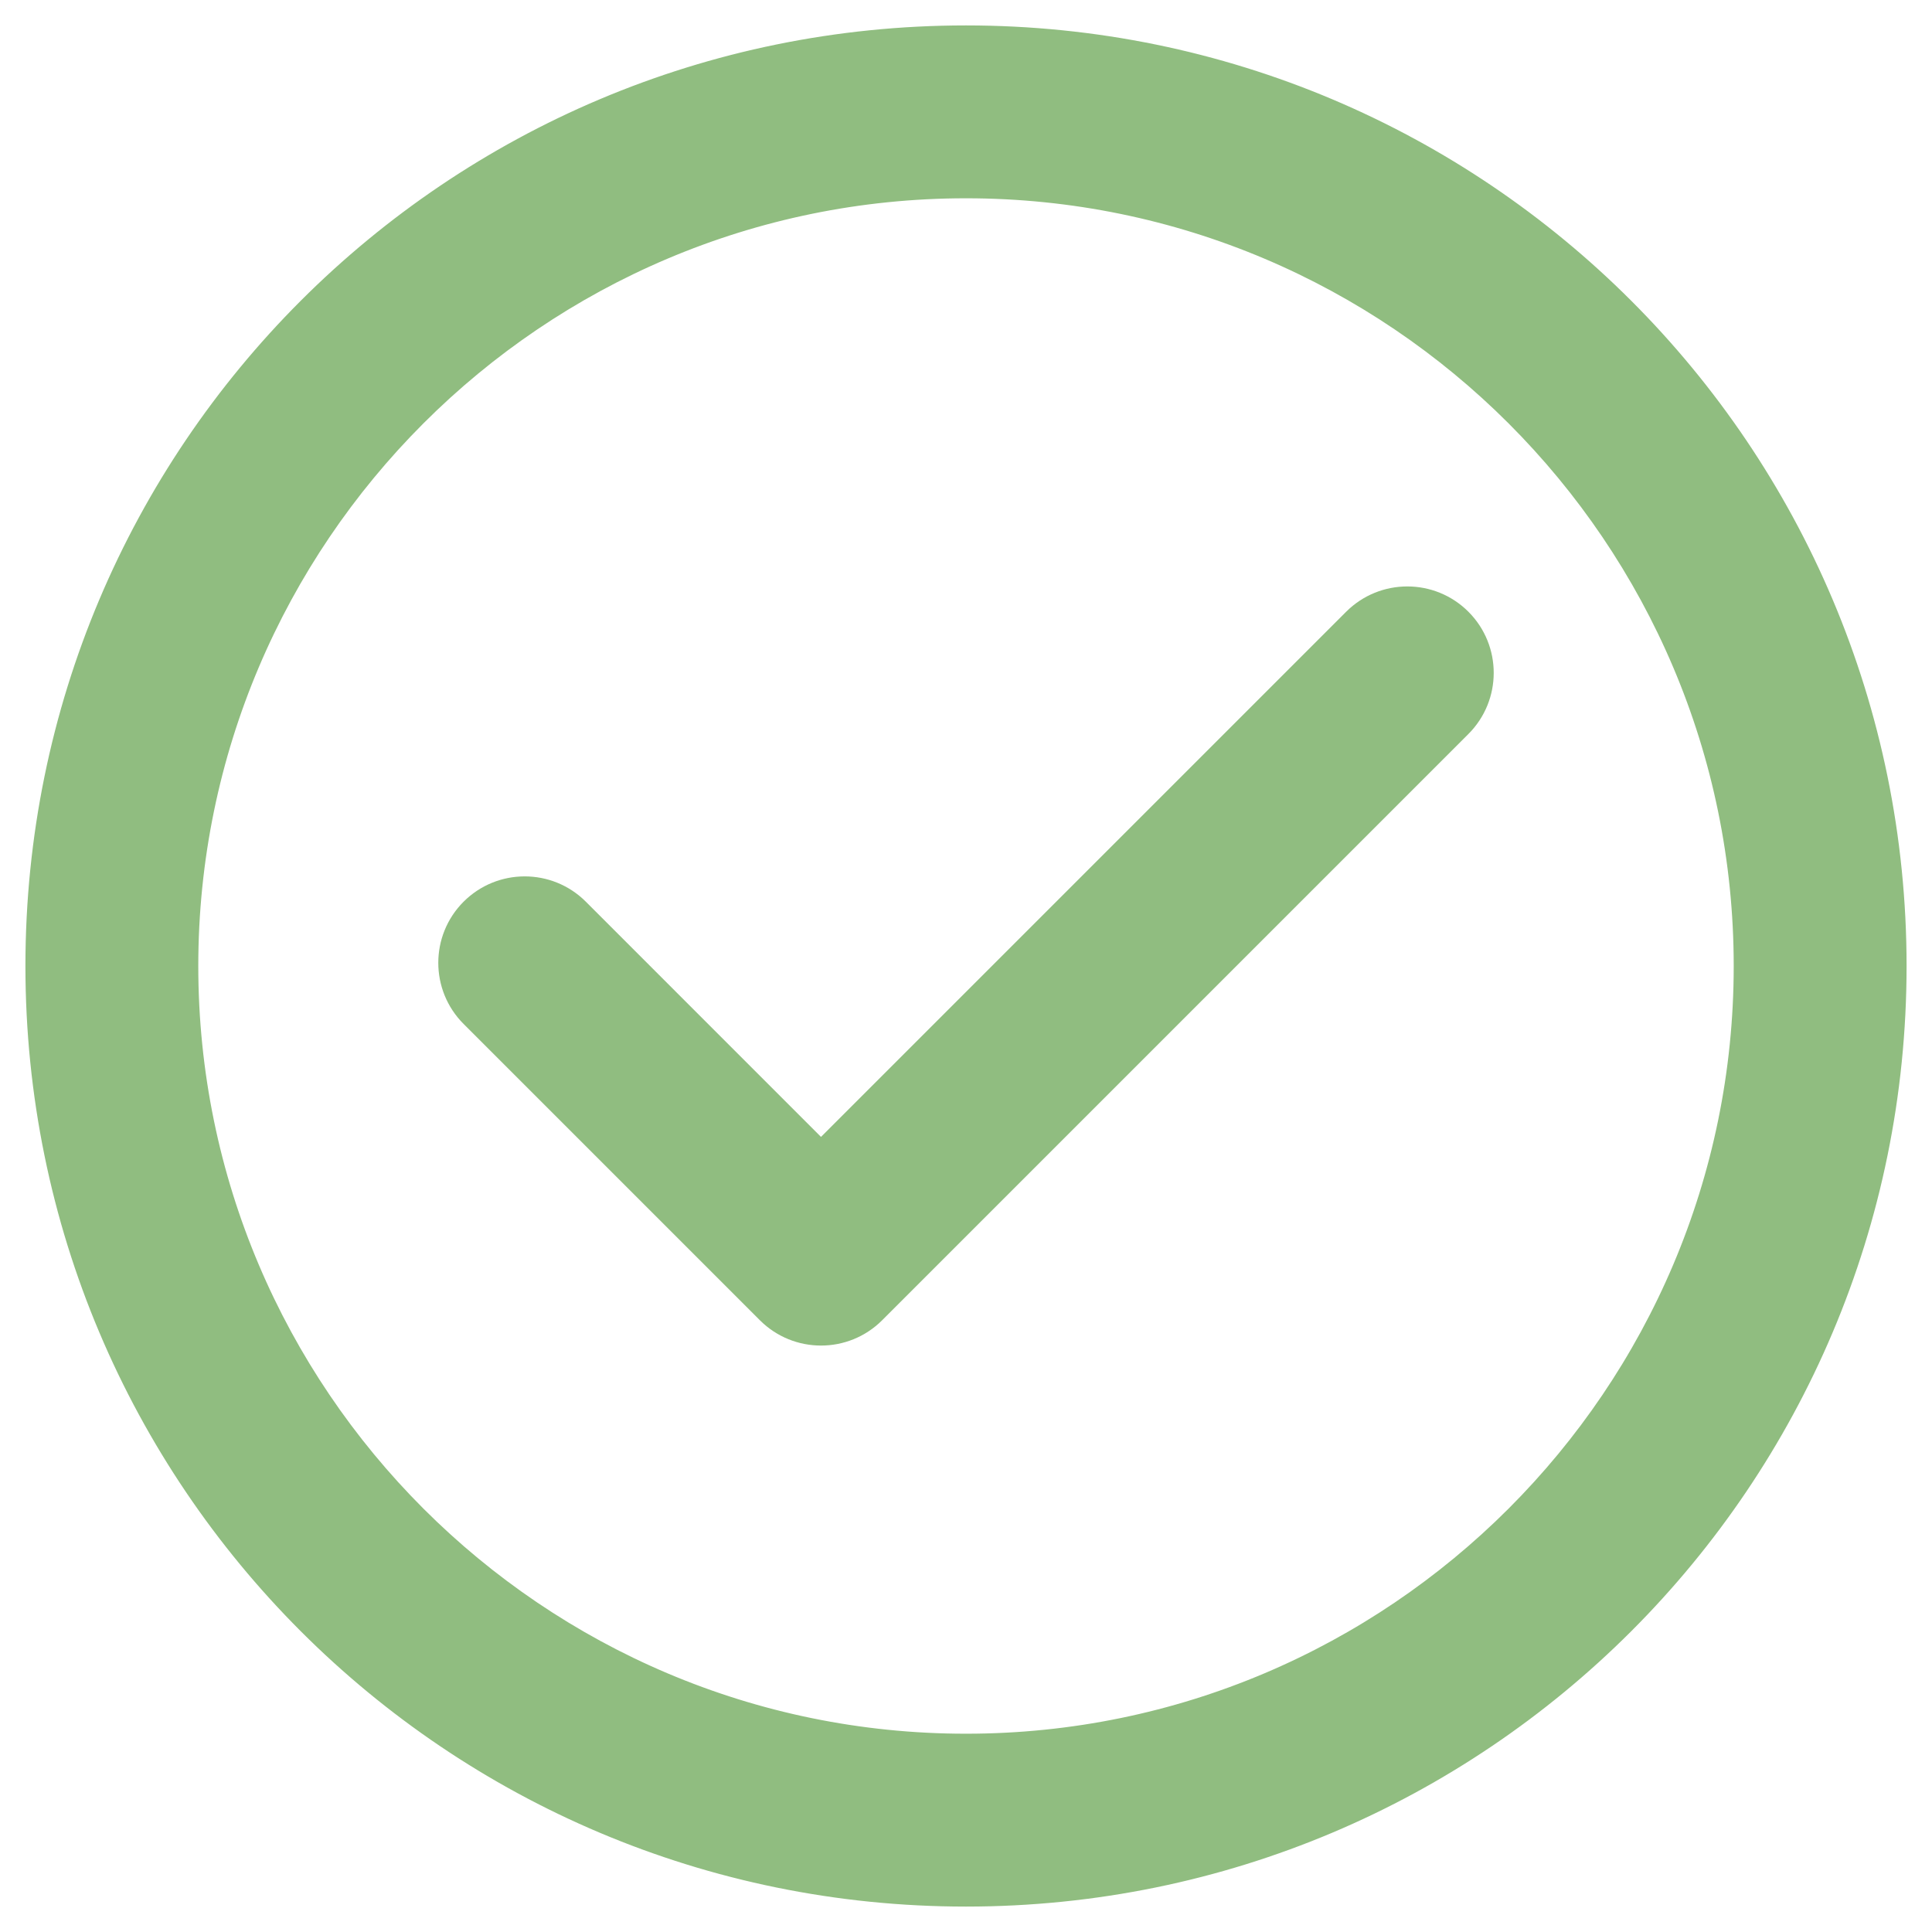
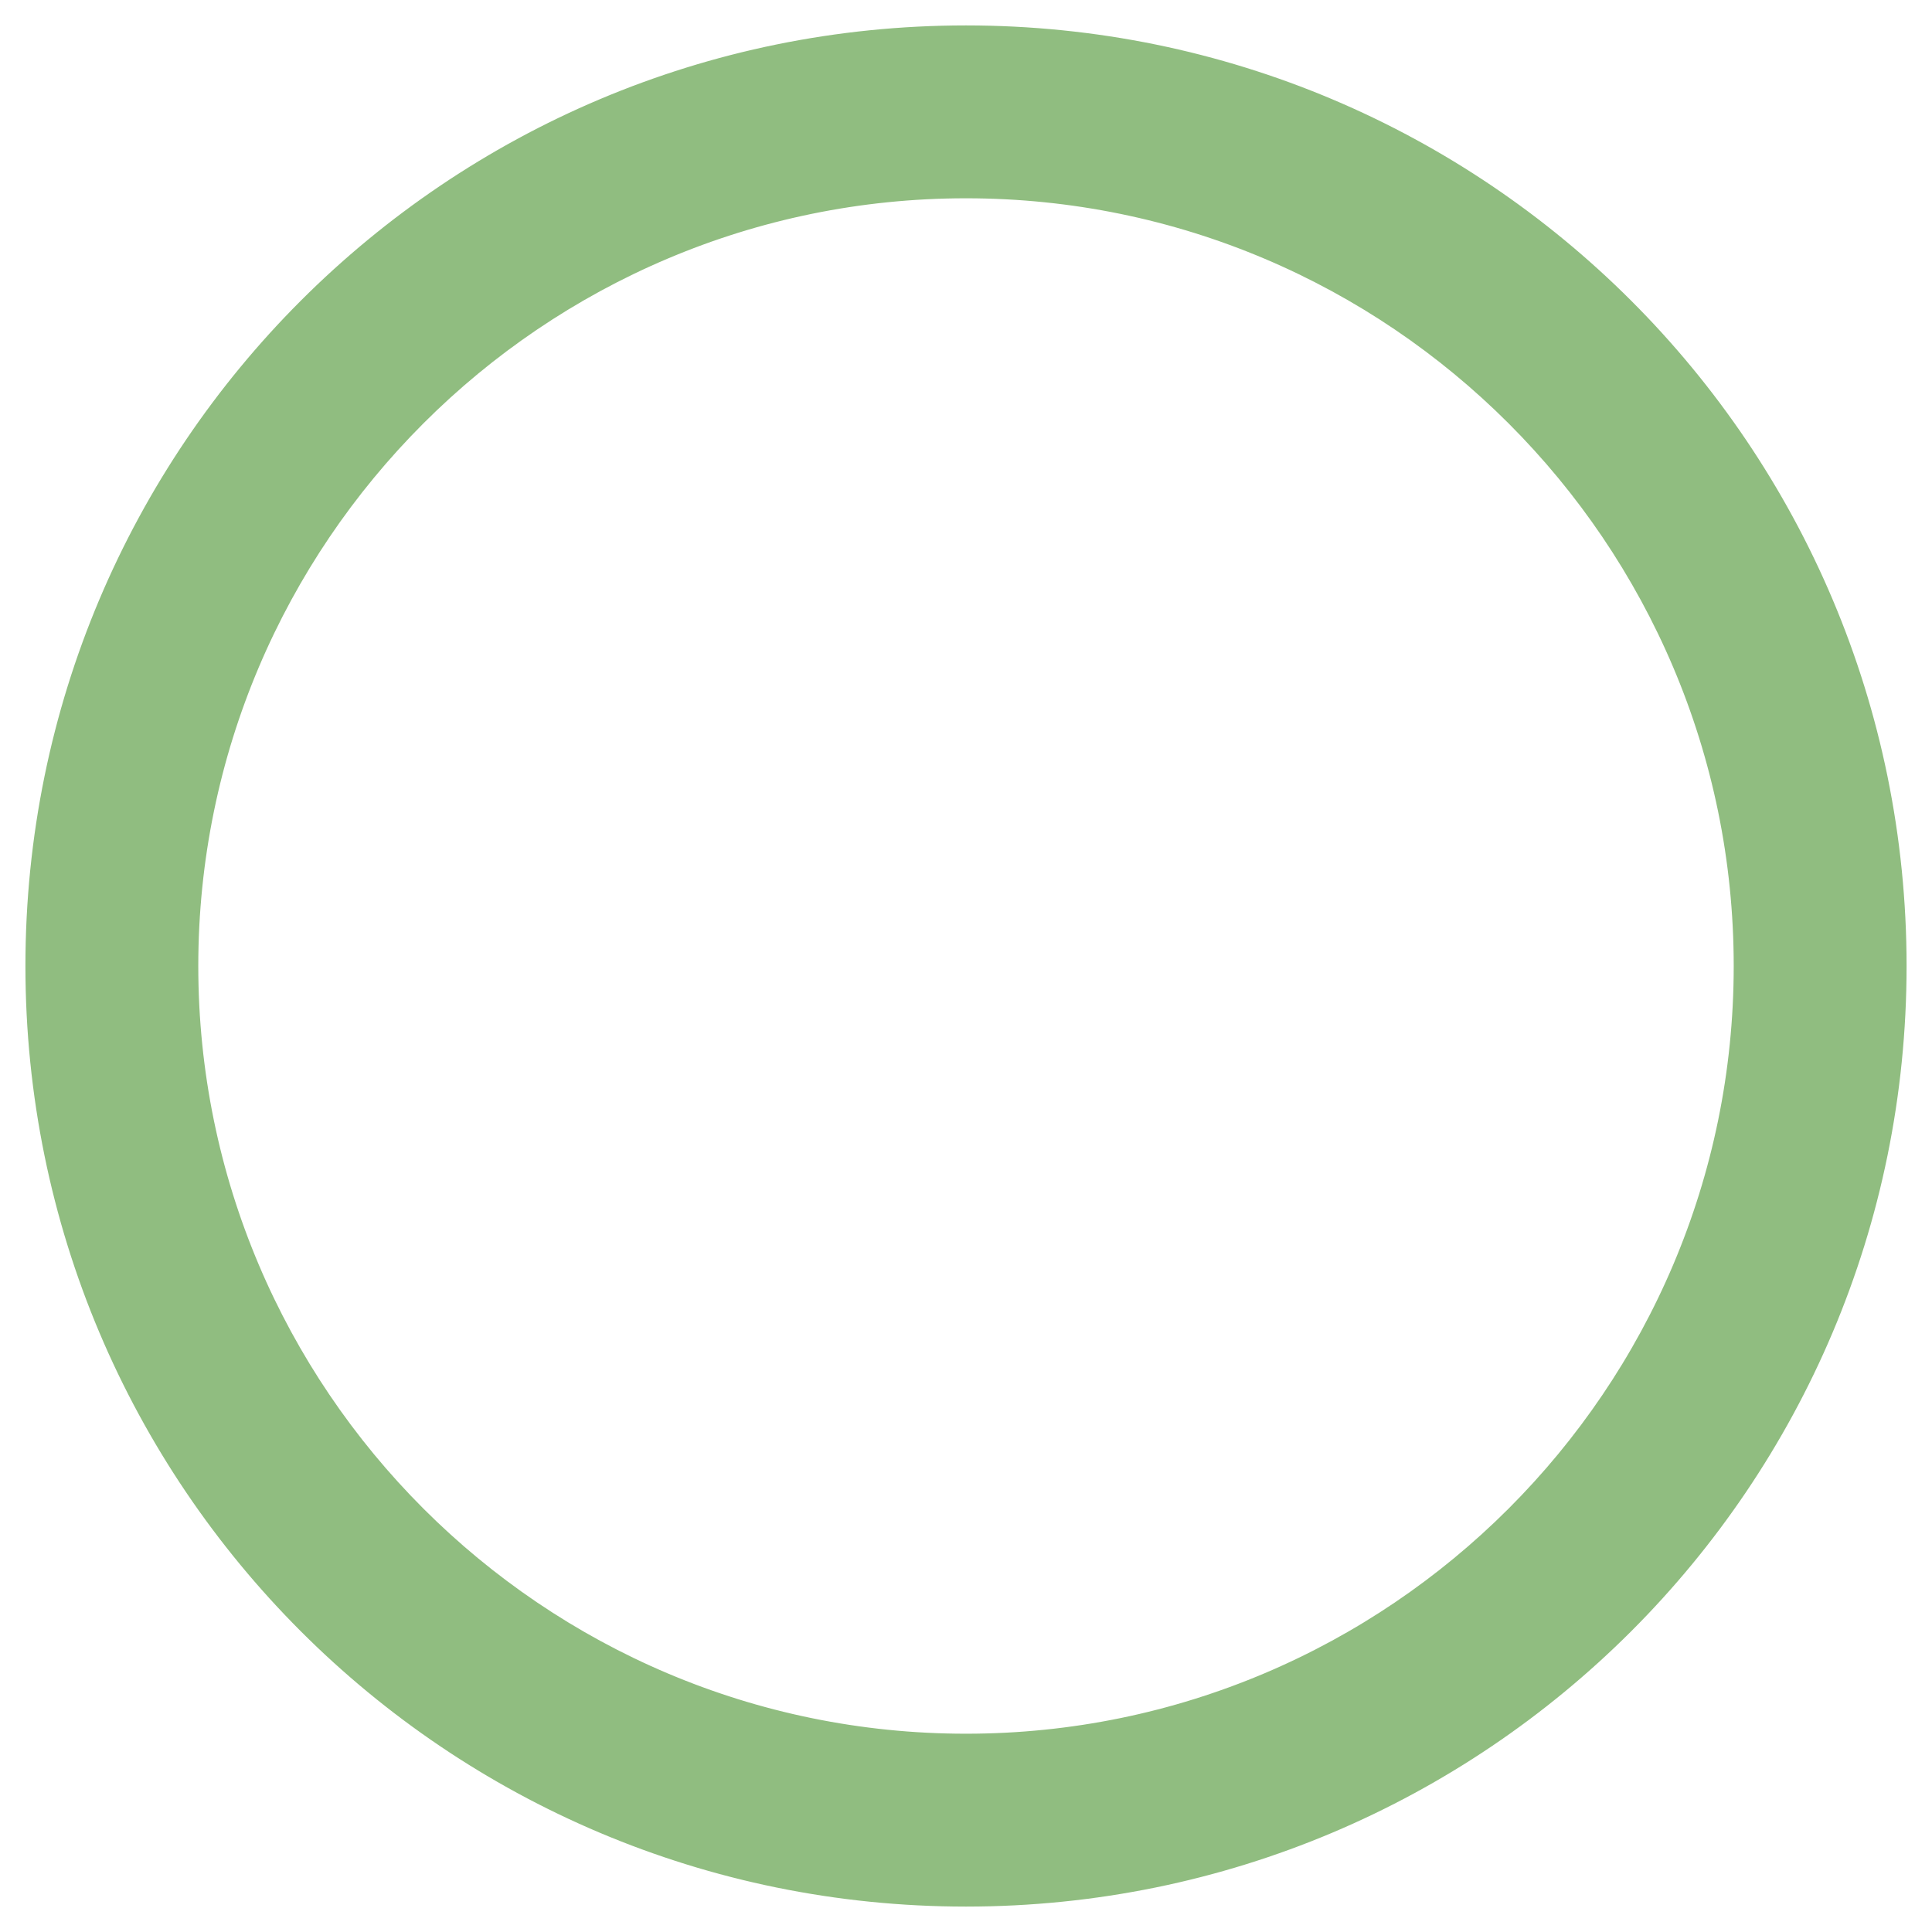
<svg xmlns="http://www.w3.org/2000/svg" width="38" height="38" viewBox="0 0 38 38" fill="none">
  <path d="M19 0.75C29.087 0.75 37.25 8.912 37.25 19C37.25 29.087 29.087 37.25 19 37.25C8.913 37.25 0.75 29.087 0.75 19C0.75 8.913 8.912 0.75 19 0.75ZM19 3.65C10.536 3.65 3.65 10.536 3.65 19C3.65 27.464 10.536 34.35 19 34.35C27.464 34.35 34.35 27.464 34.35 19C34.35 10.536 27.464 3.65 19 3.65Z" fill="#90BD80" stroke="#90BD80" stroke-width="0.5" />
-   <path d="M26.654 12.209C27.221 11.643 28.139 11.643 28.705 12.209C29.271 12.775 29.271 13.694 28.705 14.26L17.174 25.791C16.608 26.357 15.689 26.357 15.123 25.791L9.295 19.963C8.729 19.397 8.729 18.478 9.295 17.912C9.861 17.346 10.78 17.346 11.346 17.912L16.148 22.715L26.654 12.209Z" fill="#90BD80" stroke="#90BD80" stroke-width="0.5" />
</svg>